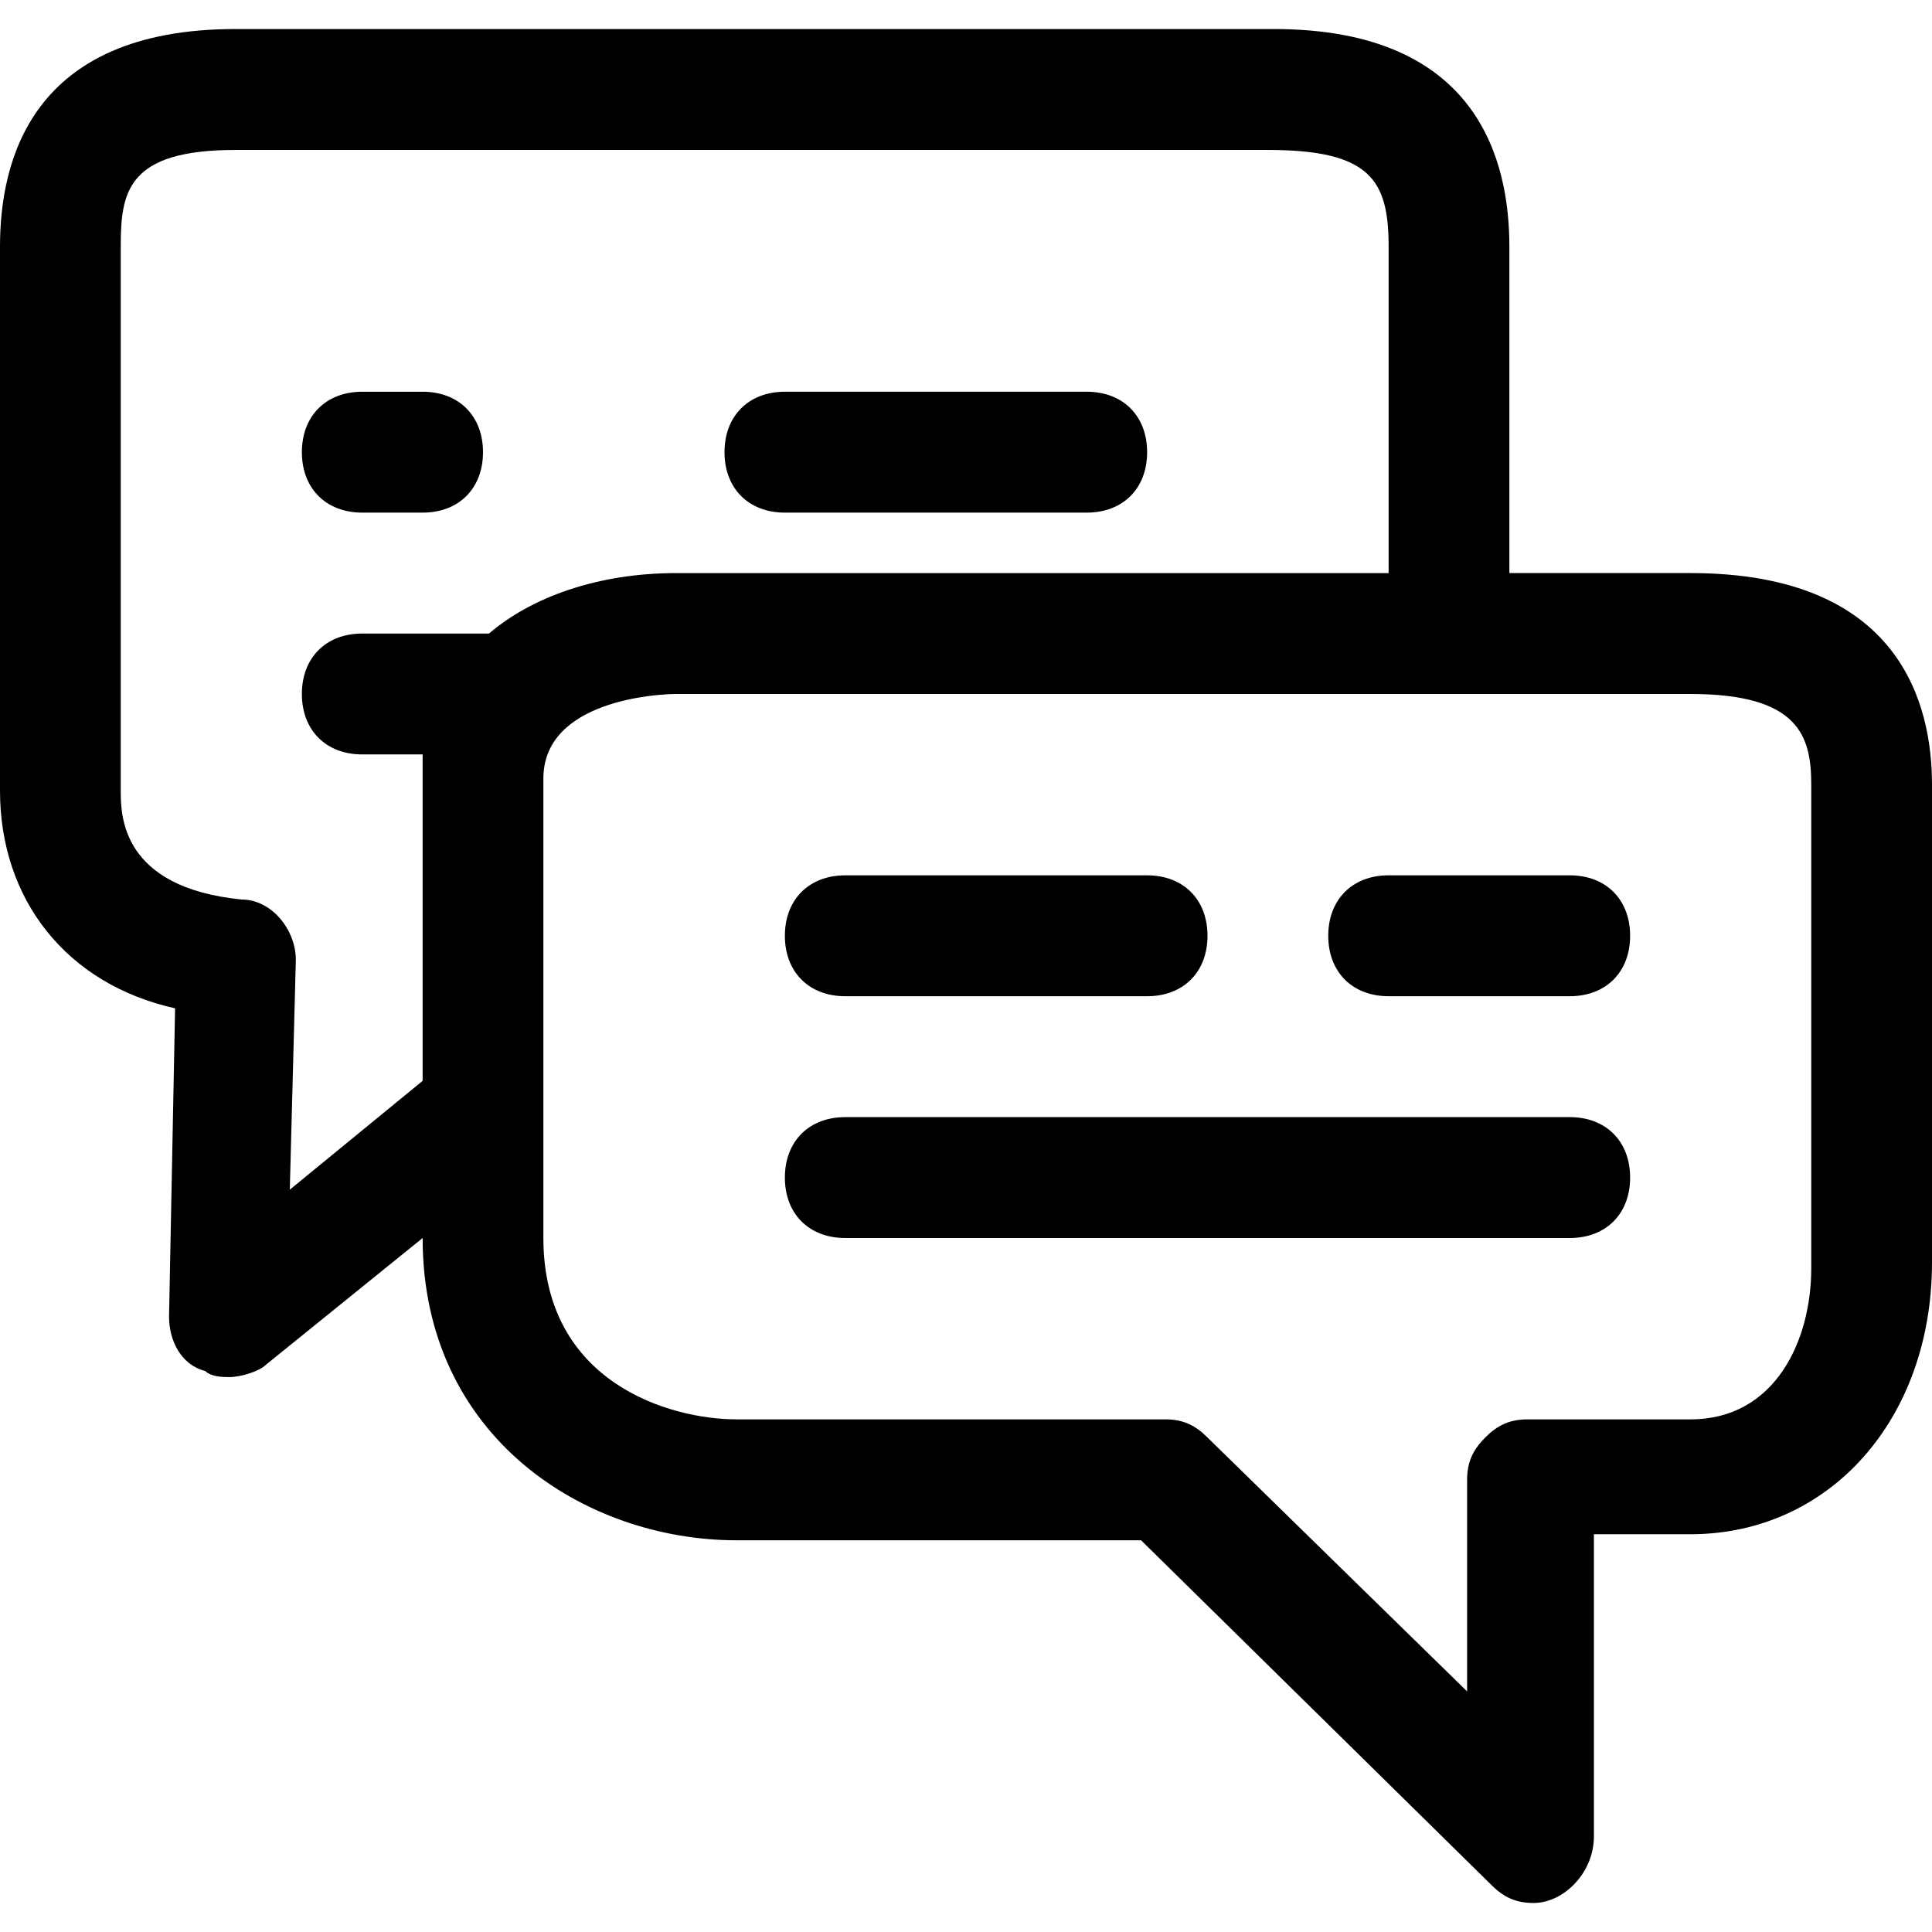
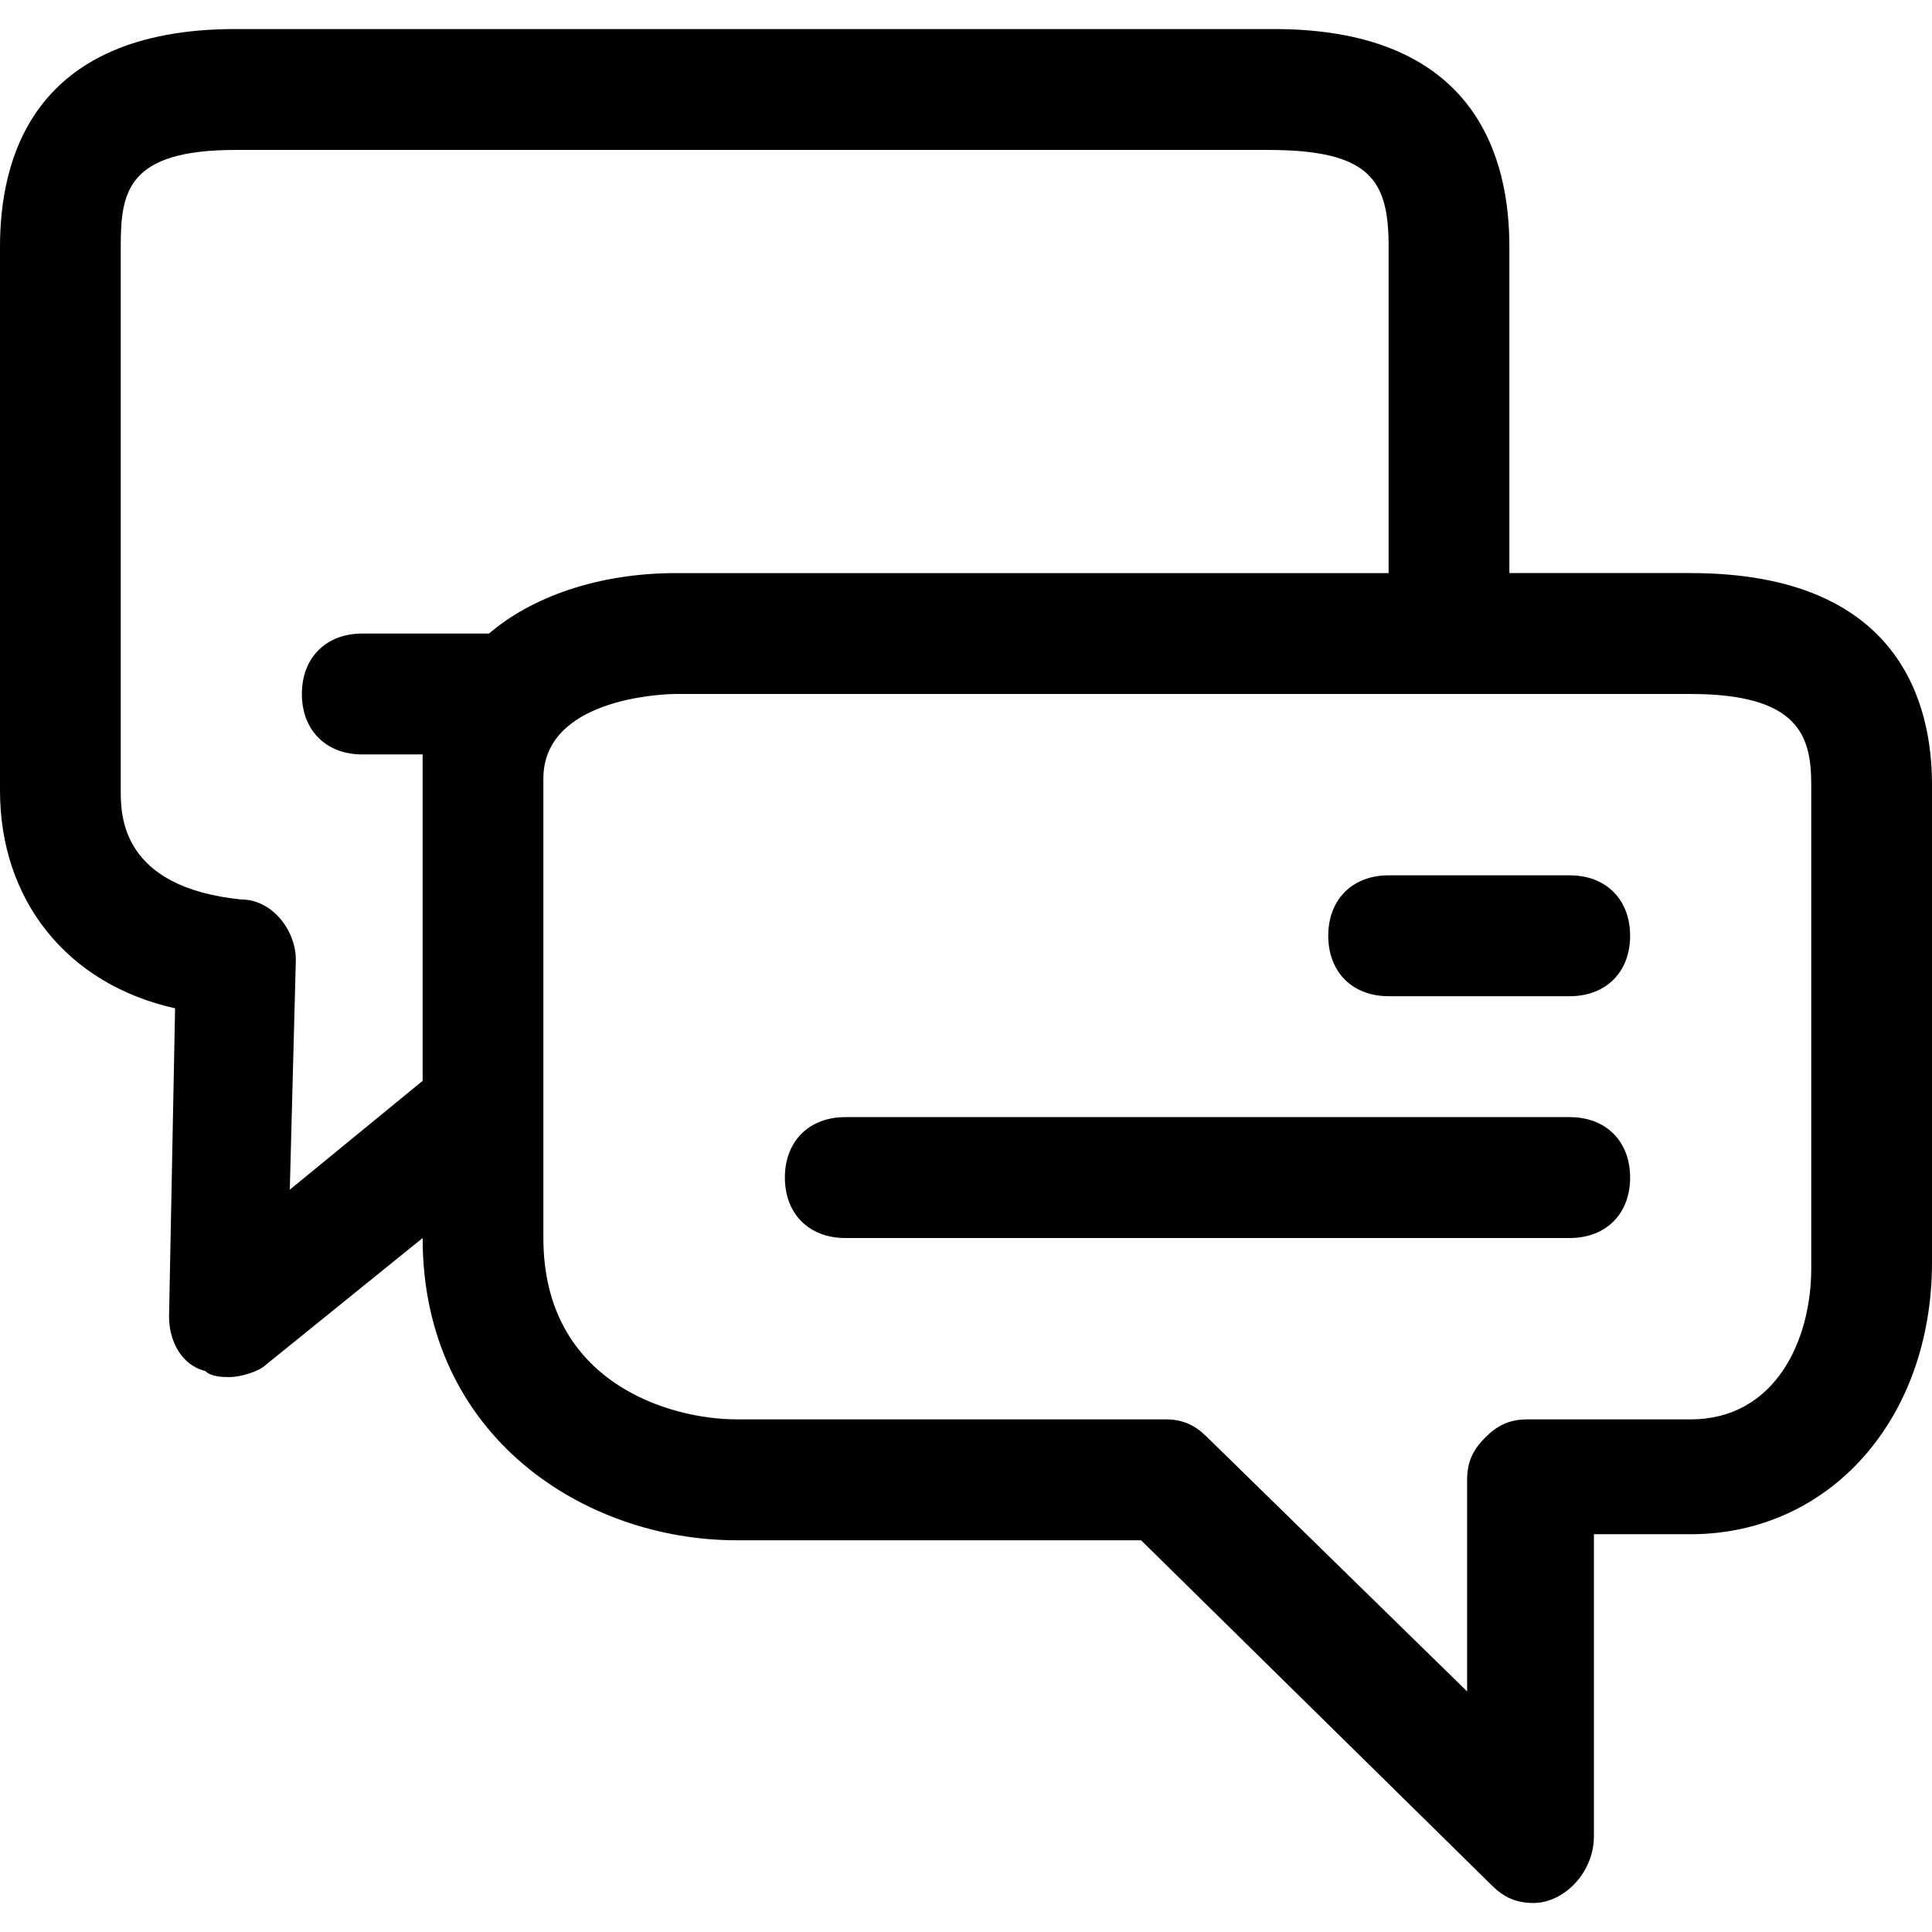
<svg xmlns="http://www.w3.org/2000/svg" version="1.1" id="Capa_1" x="0px" y="0px" viewBox="0 0 134.4 134.4" style="enable-background:new 0 0 134.4 134.4;" xml:space="preserve">
  <g>
    <path d="M117.6,39.866H105V17.159c0-5.887-2.1-15.139-16.38-15.139H16.38C2.1,2.02,0,11.271,0,17.159v37.846   c0,7.569,4.62,13.457,12.18,15.139L11.76,91.59c0,1.682,0.84,3.364,2.52,3.785c0.42,0.421,1.26,0.421,1.68,0.421   c0.84,0,2.1-0.421,2.52-0.841l10.92-8.831c0,13.877,11.34,21.026,21.84,21.026h28.14l24.36,23.969   c0.84,0.841,1.68,1.262,2.94,1.262l0,0c2.1,0,4.2-2.103,4.2-4.626c0-0.421,0-0.841,0-1.262v-19.764h6.72   c9.66,0,16.8-7.99,16.8-18.923V54.585C134.4,49.118,132.3,39.866,117.6,39.866z M34.02,44.072   C34.02,44.072,33.6,44.072,34.02,44.072H25.2c-2.52,0-4.2,1.682-4.2,4.205c0,2.523,1.68,4.205,4.2,4.205h4.2   c0,0.421,0,1.262,0,1.682V75.19l0,0l-9.24,7.569l0.42-15.98c0-2.103-1.68-4.205-3.78-4.205c-8.4-0.841-8.4-5.887-8.4-7.569V17.159   c0-3.785,0.42-6.728,7.98-6.728H88.2c7.14,0,8.4,2.103,8.4,6.728v22.708H47.04C41.58,39.866,36.96,41.549,34.02,44.072z    M126,88.226c0,5.046-2.52,10.513-8.4,10.513h-11.34c-1.26,0-2.1,0.421-2.94,1.262c-0.84,0.841-1.26,1.682-1.26,2.944v14.718   L84,100c-0.84-0.841-1.68-1.262-2.94-1.262H51.24c-4.62,0-13.44-2.523-13.44-12.615V54.164c0-5.467,7.98-5.887,9.24-5.887h70.56   c7.56,0,8.4,2.944,8.4,6.308V88.226z" />
    <path d="M109.2,77.713H58.8c-2.52,0-4.2,1.682-4.2,4.205c0,2.523,1.68,4.205,4.2,4.205h50.4c2.52,0,4.2-1.682,4.2-4.205   C113.4,79.395,111.72,77.713,109.2,77.713z" />
    <path d="M109.2,60.892H96.6c-2.52,0-4.2,1.682-4.2,4.205s1.68,4.205,4.2,4.205h12.6c2.52,0,4.2-1.682,4.2-4.205   S111.72,60.892,109.2,60.892z" />
-     <path d="M58.8,69.303h21c2.52,0,4.2-1.682,4.2-4.205s-1.68-4.205-4.2-4.205h-21c-2.52,0-4.2,1.682-4.2,4.205   S56.28,69.303,58.8,69.303z" />
-     <path d="M29.4,27.251h-4.2c-2.52,0-4.2,1.682-4.2,4.205s1.68,4.205,4.2,4.205h4.2c2.52,0,4.2-1.682,4.2-4.205   S31.92,27.251,29.4,27.251z" />
-     <path d="M54.6,35.661h21c2.52,0,4.2-1.682,4.2-4.205s-1.68-4.205-4.2-4.205h-21c-2.52,0-4.2,1.682-4.2,4.205   S52.08,35.661,54.6,35.661z" />
  </g>
  <g>
</g>
  <g>
</g>
  <g>
</g>
  <g>
</g>
  <g>
</g>
  <g>
</g>
  <g>
</g>
  <g>
</g>
  <g>
</g>
  <g>
</g>
  <g>
</g>
  <g>
</g>
  <g>
</g>
  <g>
</g>
  <g>
</g>
</svg>